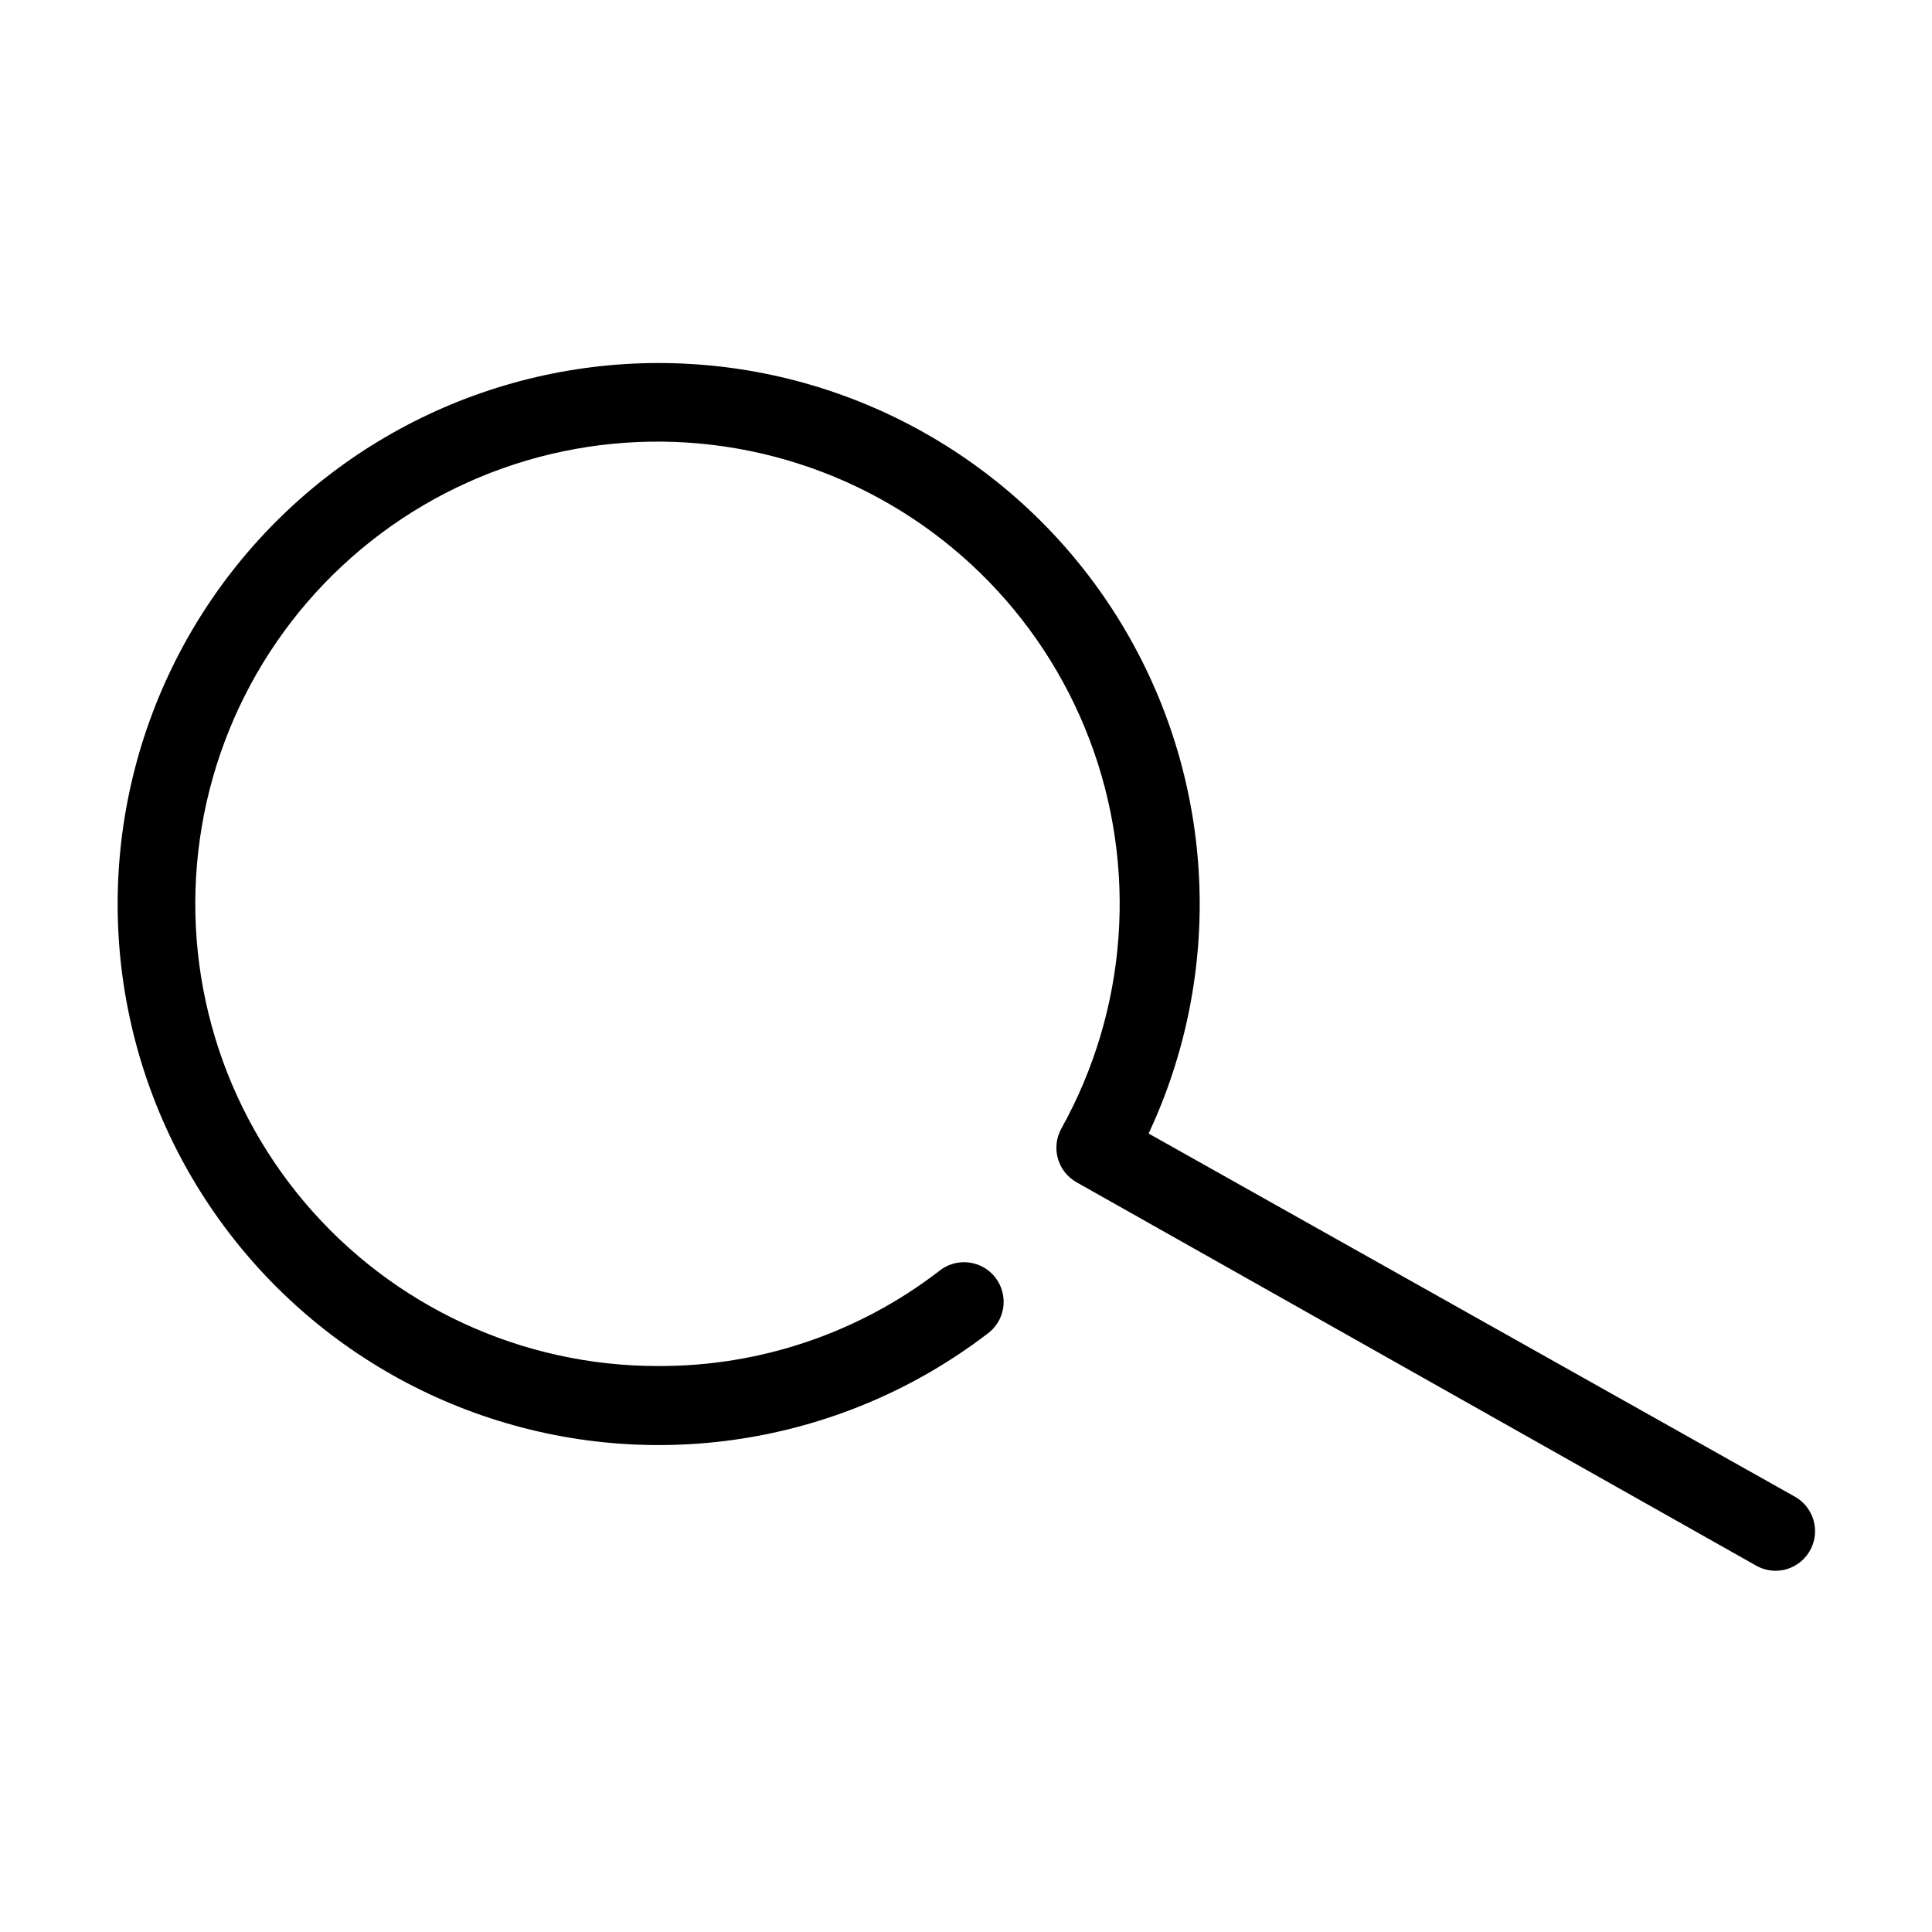
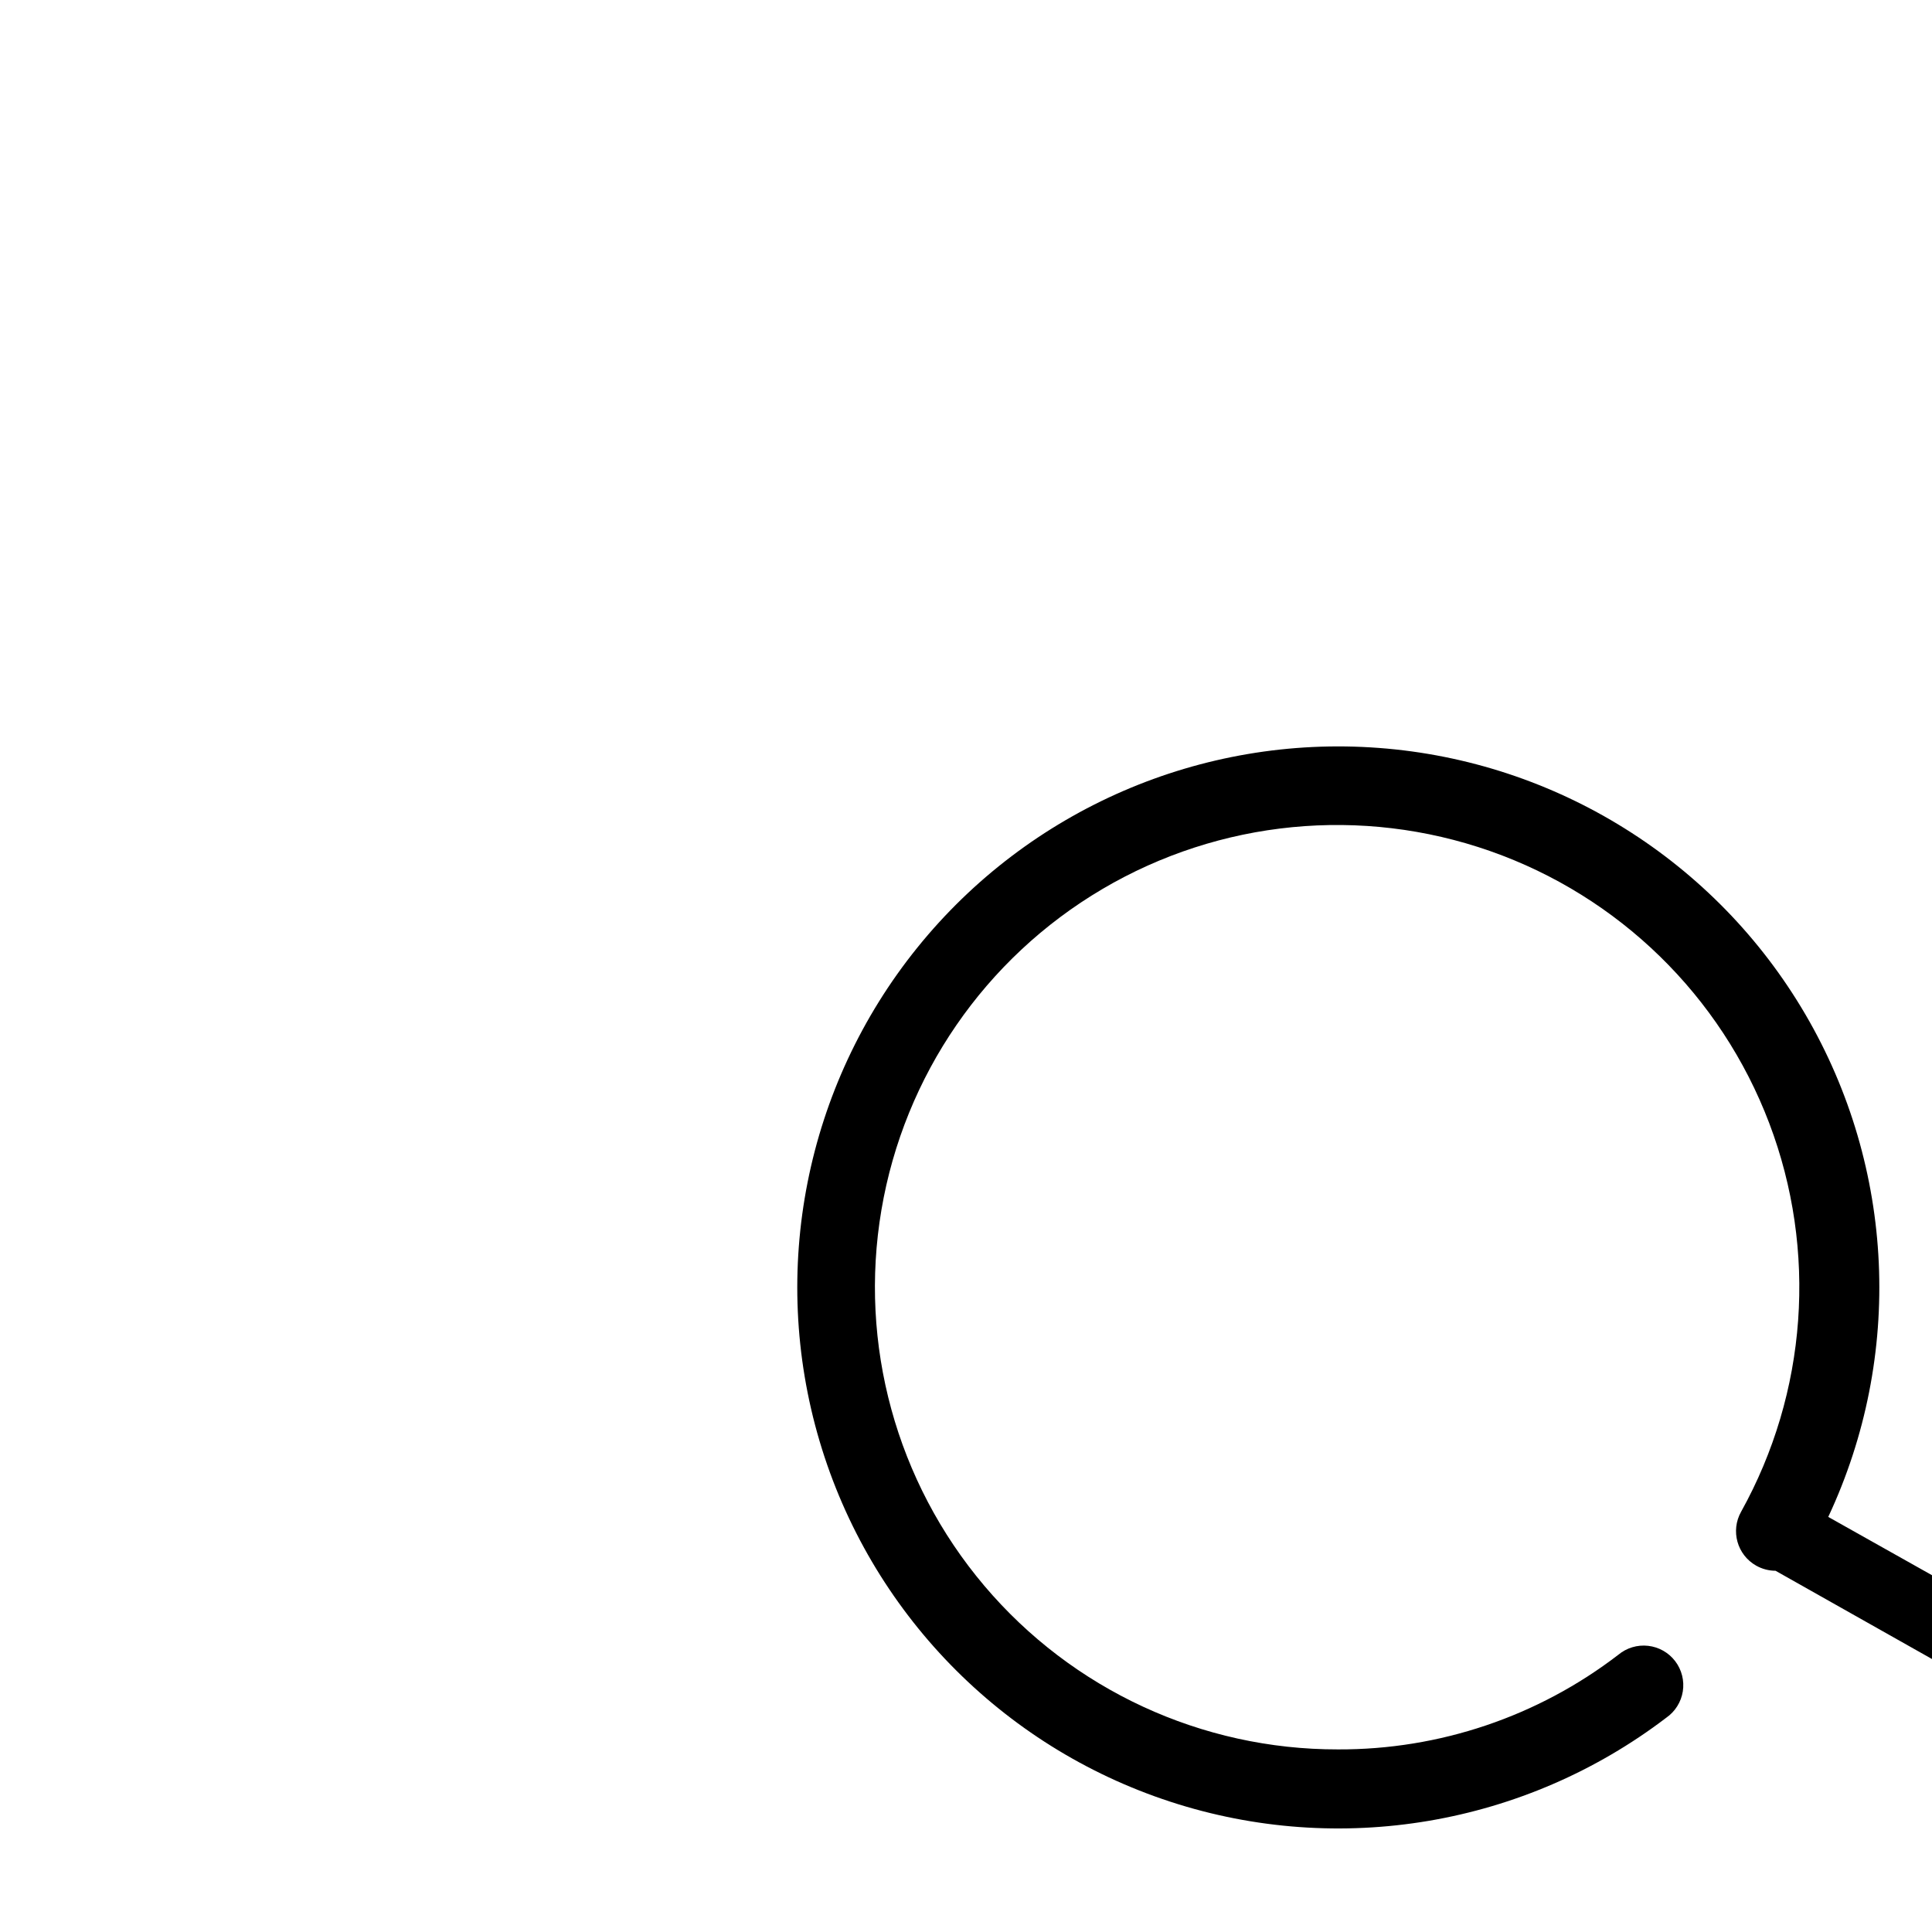
<svg xmlns="http://www.w3.org/2000/svg" fill="#000000" width="800px" height="800px" version="1.1" viewBox="144 144 512 512">
-   <path d="m614.54 560.27c-1.805-0.008-3.574-0.477-5.144-1.363l-180.11-101.6c-5.035-2.848-6.82-9.23-3.988-14.277 17.543-31.555 20.27-69.242 7.453-102.99-12.816-33.754-39.871-60.133-73.934-72.09-34.066-11.961-71.672-8.285-102.77 10.047-31.102 18.332-52.535 49.449-58.57 85.047-6.035 35.594 3.941 72.039 27.262 99.598 23.32 27.562 57.609 43.43 93.715 43.367 26.867 0.113 53.008-8.711 74.312-25.086 2.199-1.832 5.055-2.688 7.898-2.363 2.848 0.32 5.438 1.793 7.172 4.07 1.734 2.281 2.461 5.168 2.016 8-0.449 2.828-2.035 5.352-4.387 6.984-37.488 28.57-86.625 36.891-131.43 22.254-44.801-14.633-79.551-50.355-92.945-95.547-13.395-45.191-3.719-94.078 25.875-130.76 29.594-36.688 75.328-56.484 122.33-52.953 47.004 3.531 89.266 29.938 113.05 70.629 23.781 40.695 26.043 90.48 6.051 133.16l171.29 96.246c4.141 2.348 6.188 7.188 4.981 11.793-1.207 4.606-5.363 7.82-10.121 7.836z" />
+   <path d="m614.54 560.27c-1.805-0.008-3.574-0.477-5.144-1.363c-5.035-2.848-6.82-9.23-3.988-14.277 17.543-31.555 20.27-69.242 7.453-102.99-12.816-33.754-39.871-60.133-73.934-72.09-34.066-11.961-71.672-8.285-102.77 10.047-31.102 18.332-52.535 49.449-58.57 85.047-6.035 35.594 3.941 72.039 27.262 99.598 23.32 27.562 57.609 43.43 93.715 43.367 26.867 0.113 53.008-8.711 74.312-25.086 2.199-1.832 5.055-2.688 7.898-2.363 2.848 0.32 5.438 1.793 7.172 4.07 1.734 2.281 2.461 5.168 2.016 8-0.449 2.828-2.035 5.352-4.387 6.984-37.488 28.57-86.625 36.891-131.43 22.254-44.801-14.633-79.551-50.355-92.945-95.547-13.395-45.191-3.719-94.078 25.875-130.76 29.594-36.688 75.328-56.484 122.33-52.953 47.004 3.531 89.266 29.938 113.05 70.629 23.781 40.695 26.043 90.48 6.051 133.16l171.29 96.246c4.141 2.348 6.188 7.188 4.981 11.793-1.207 4.606-5.363 7.82-10.121 7.836z" />
</svg>